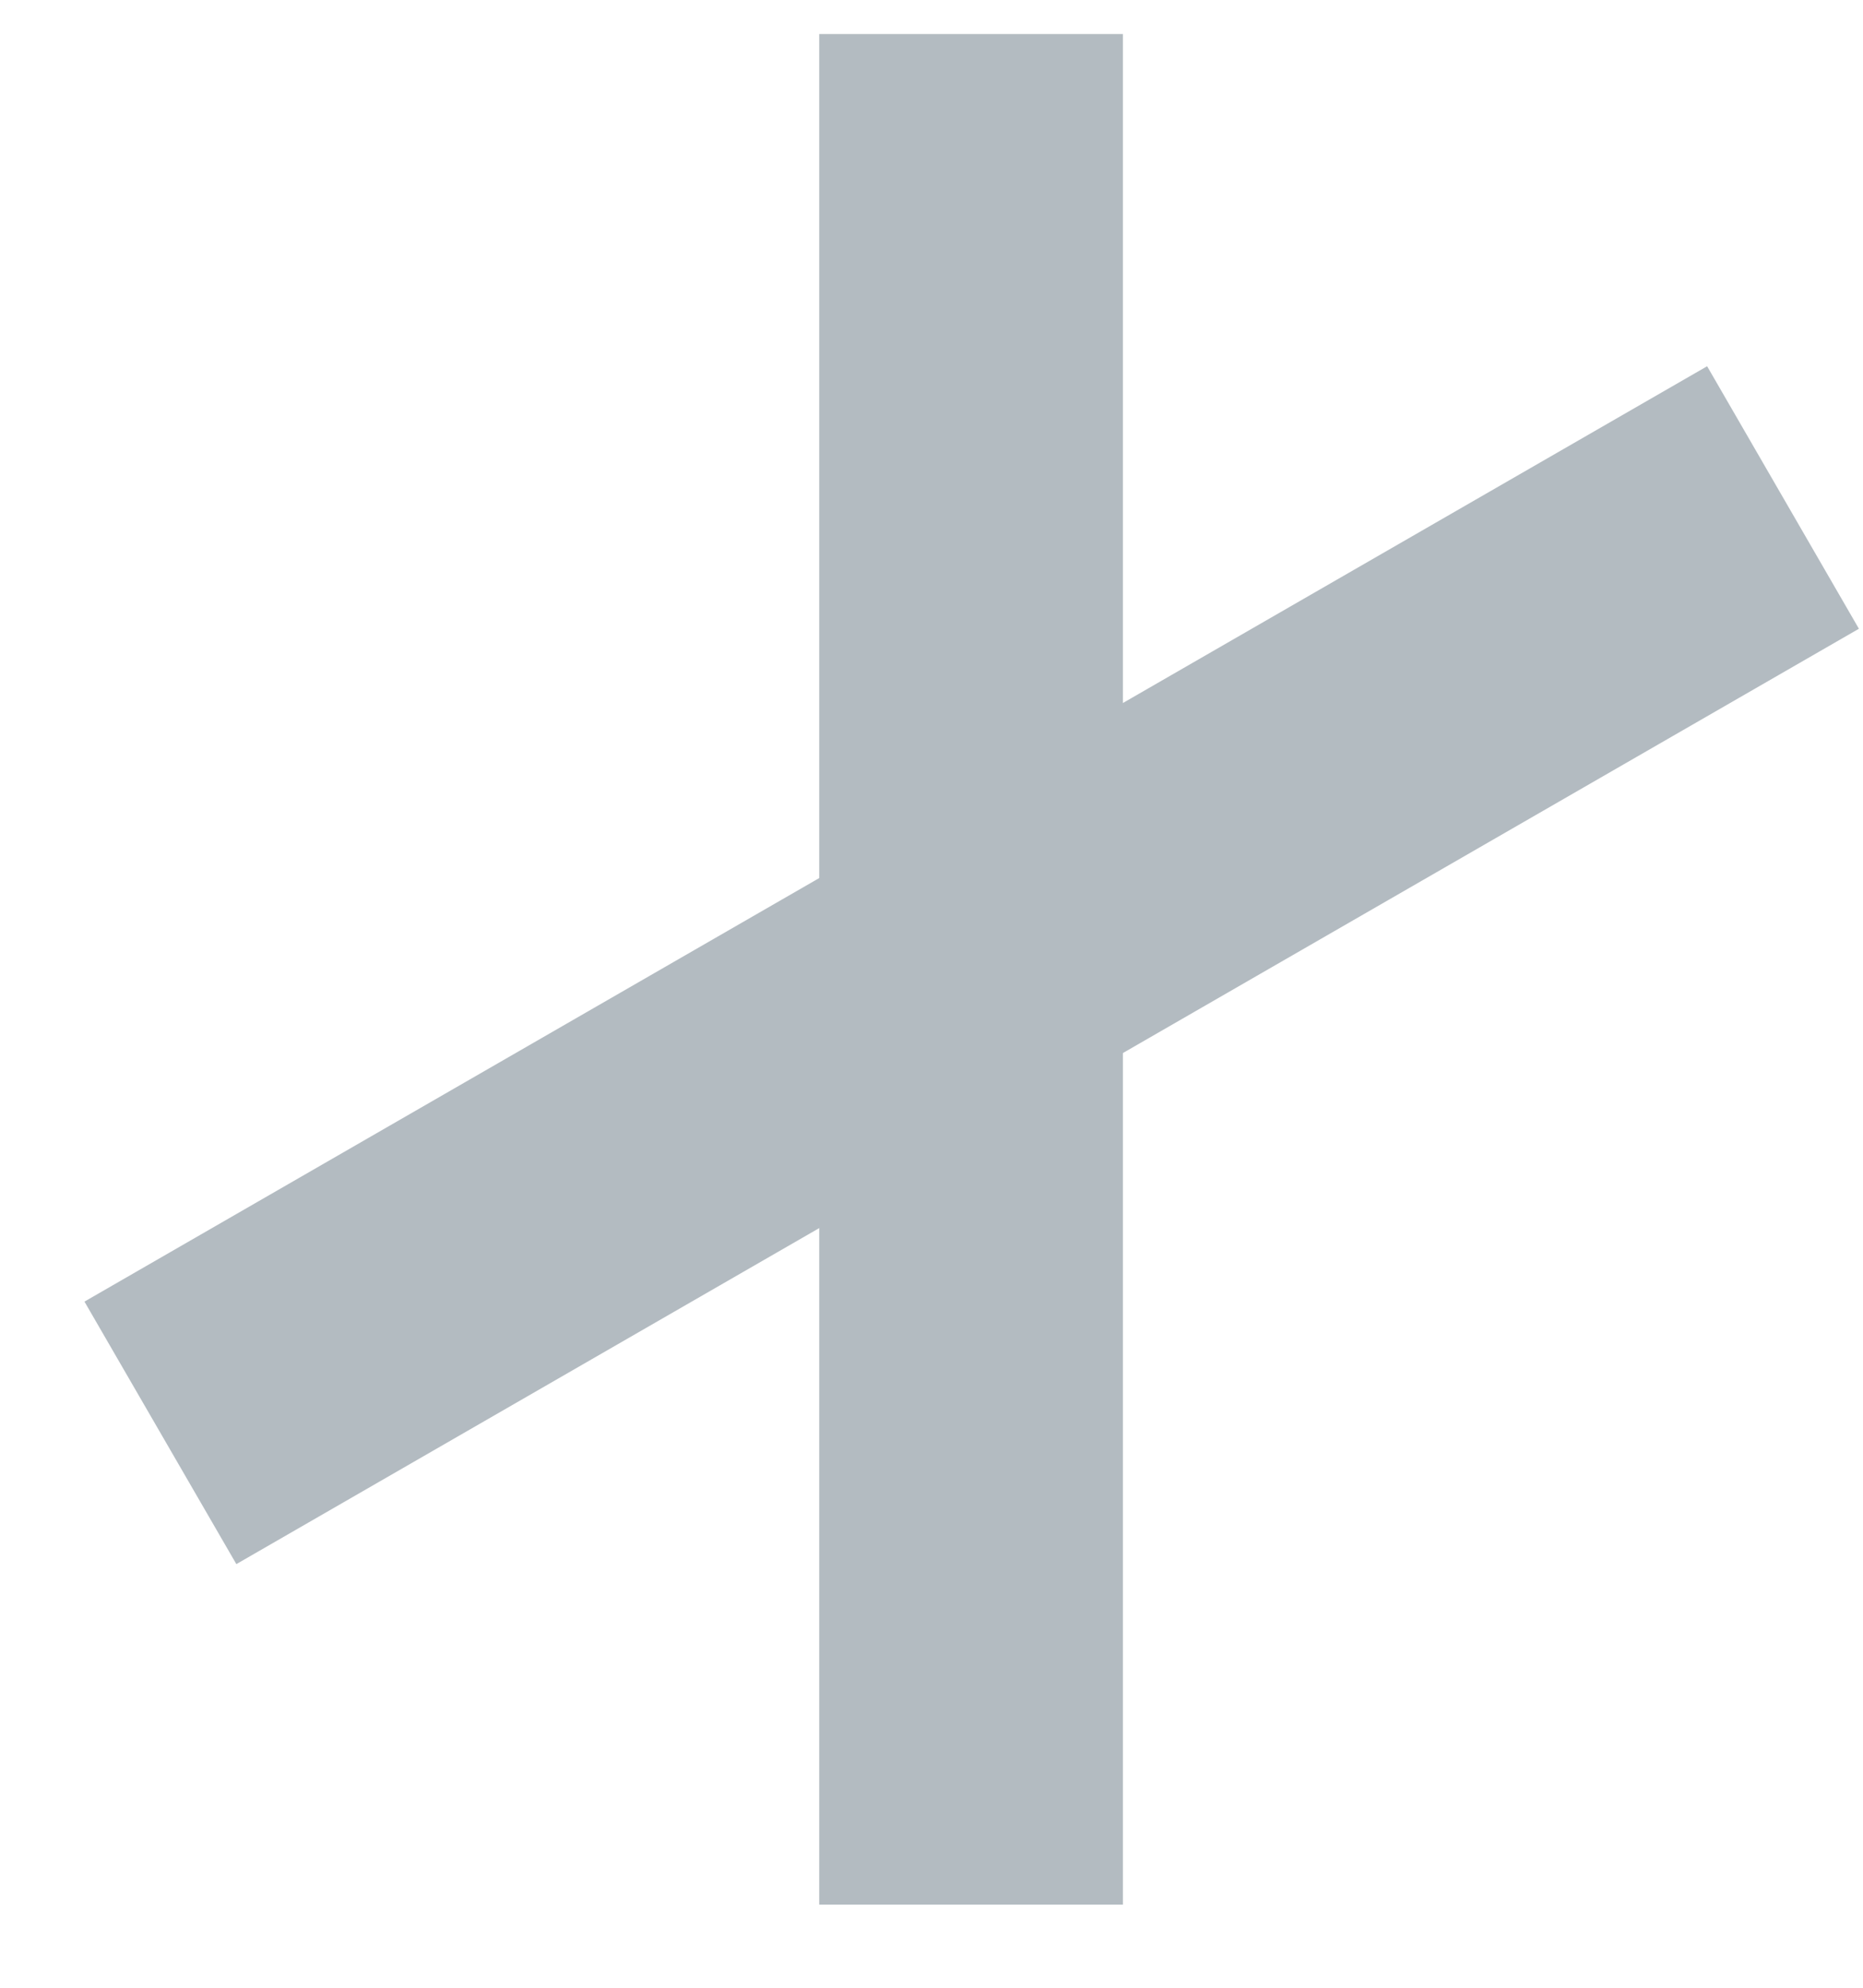
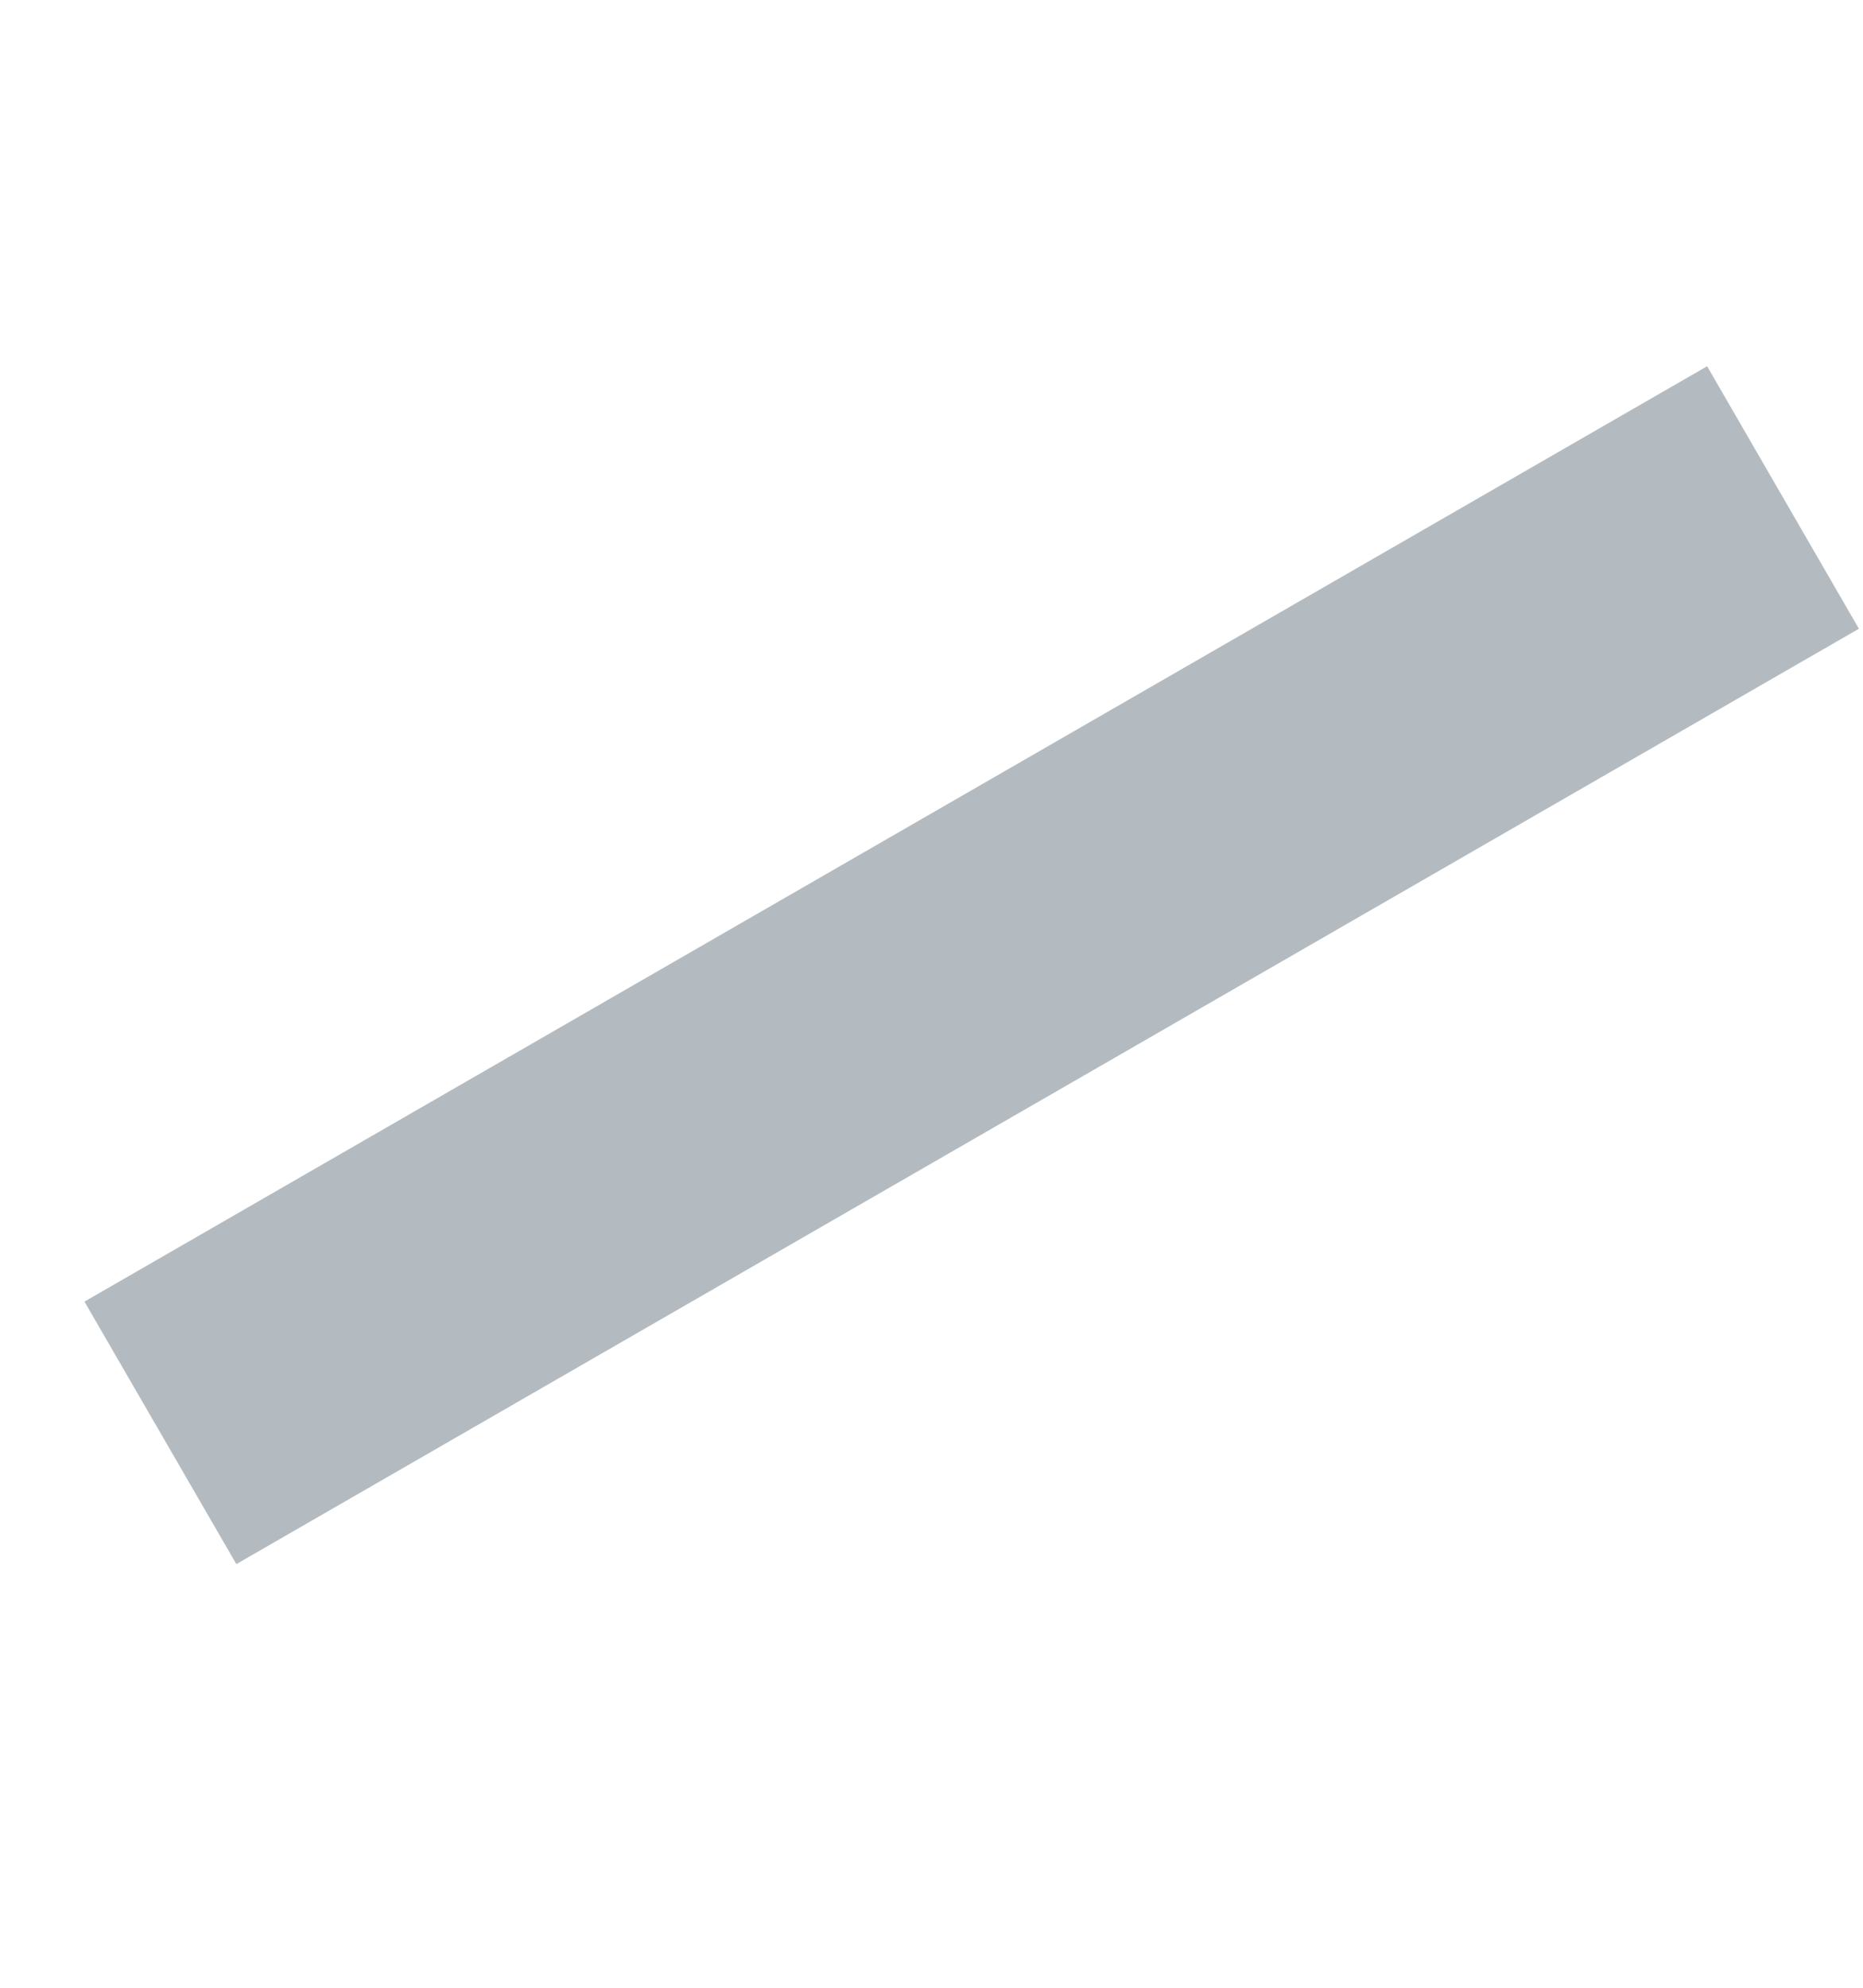
<svg xmlns="http://www.w3.org/2000/svg" width="15" height="16" viewBox="0 0 15 16" fill="none">
-   <path d="M9.041 0.274H6.596V15.331H9.041V0.274Z" fill="#B3BBC1" />
  <path d="M13.745 2.948L0.68 10.477L1.903 12.59L14.967 5.061L13.745 2.948Z" fill="#B3BBC1" />
</svg>